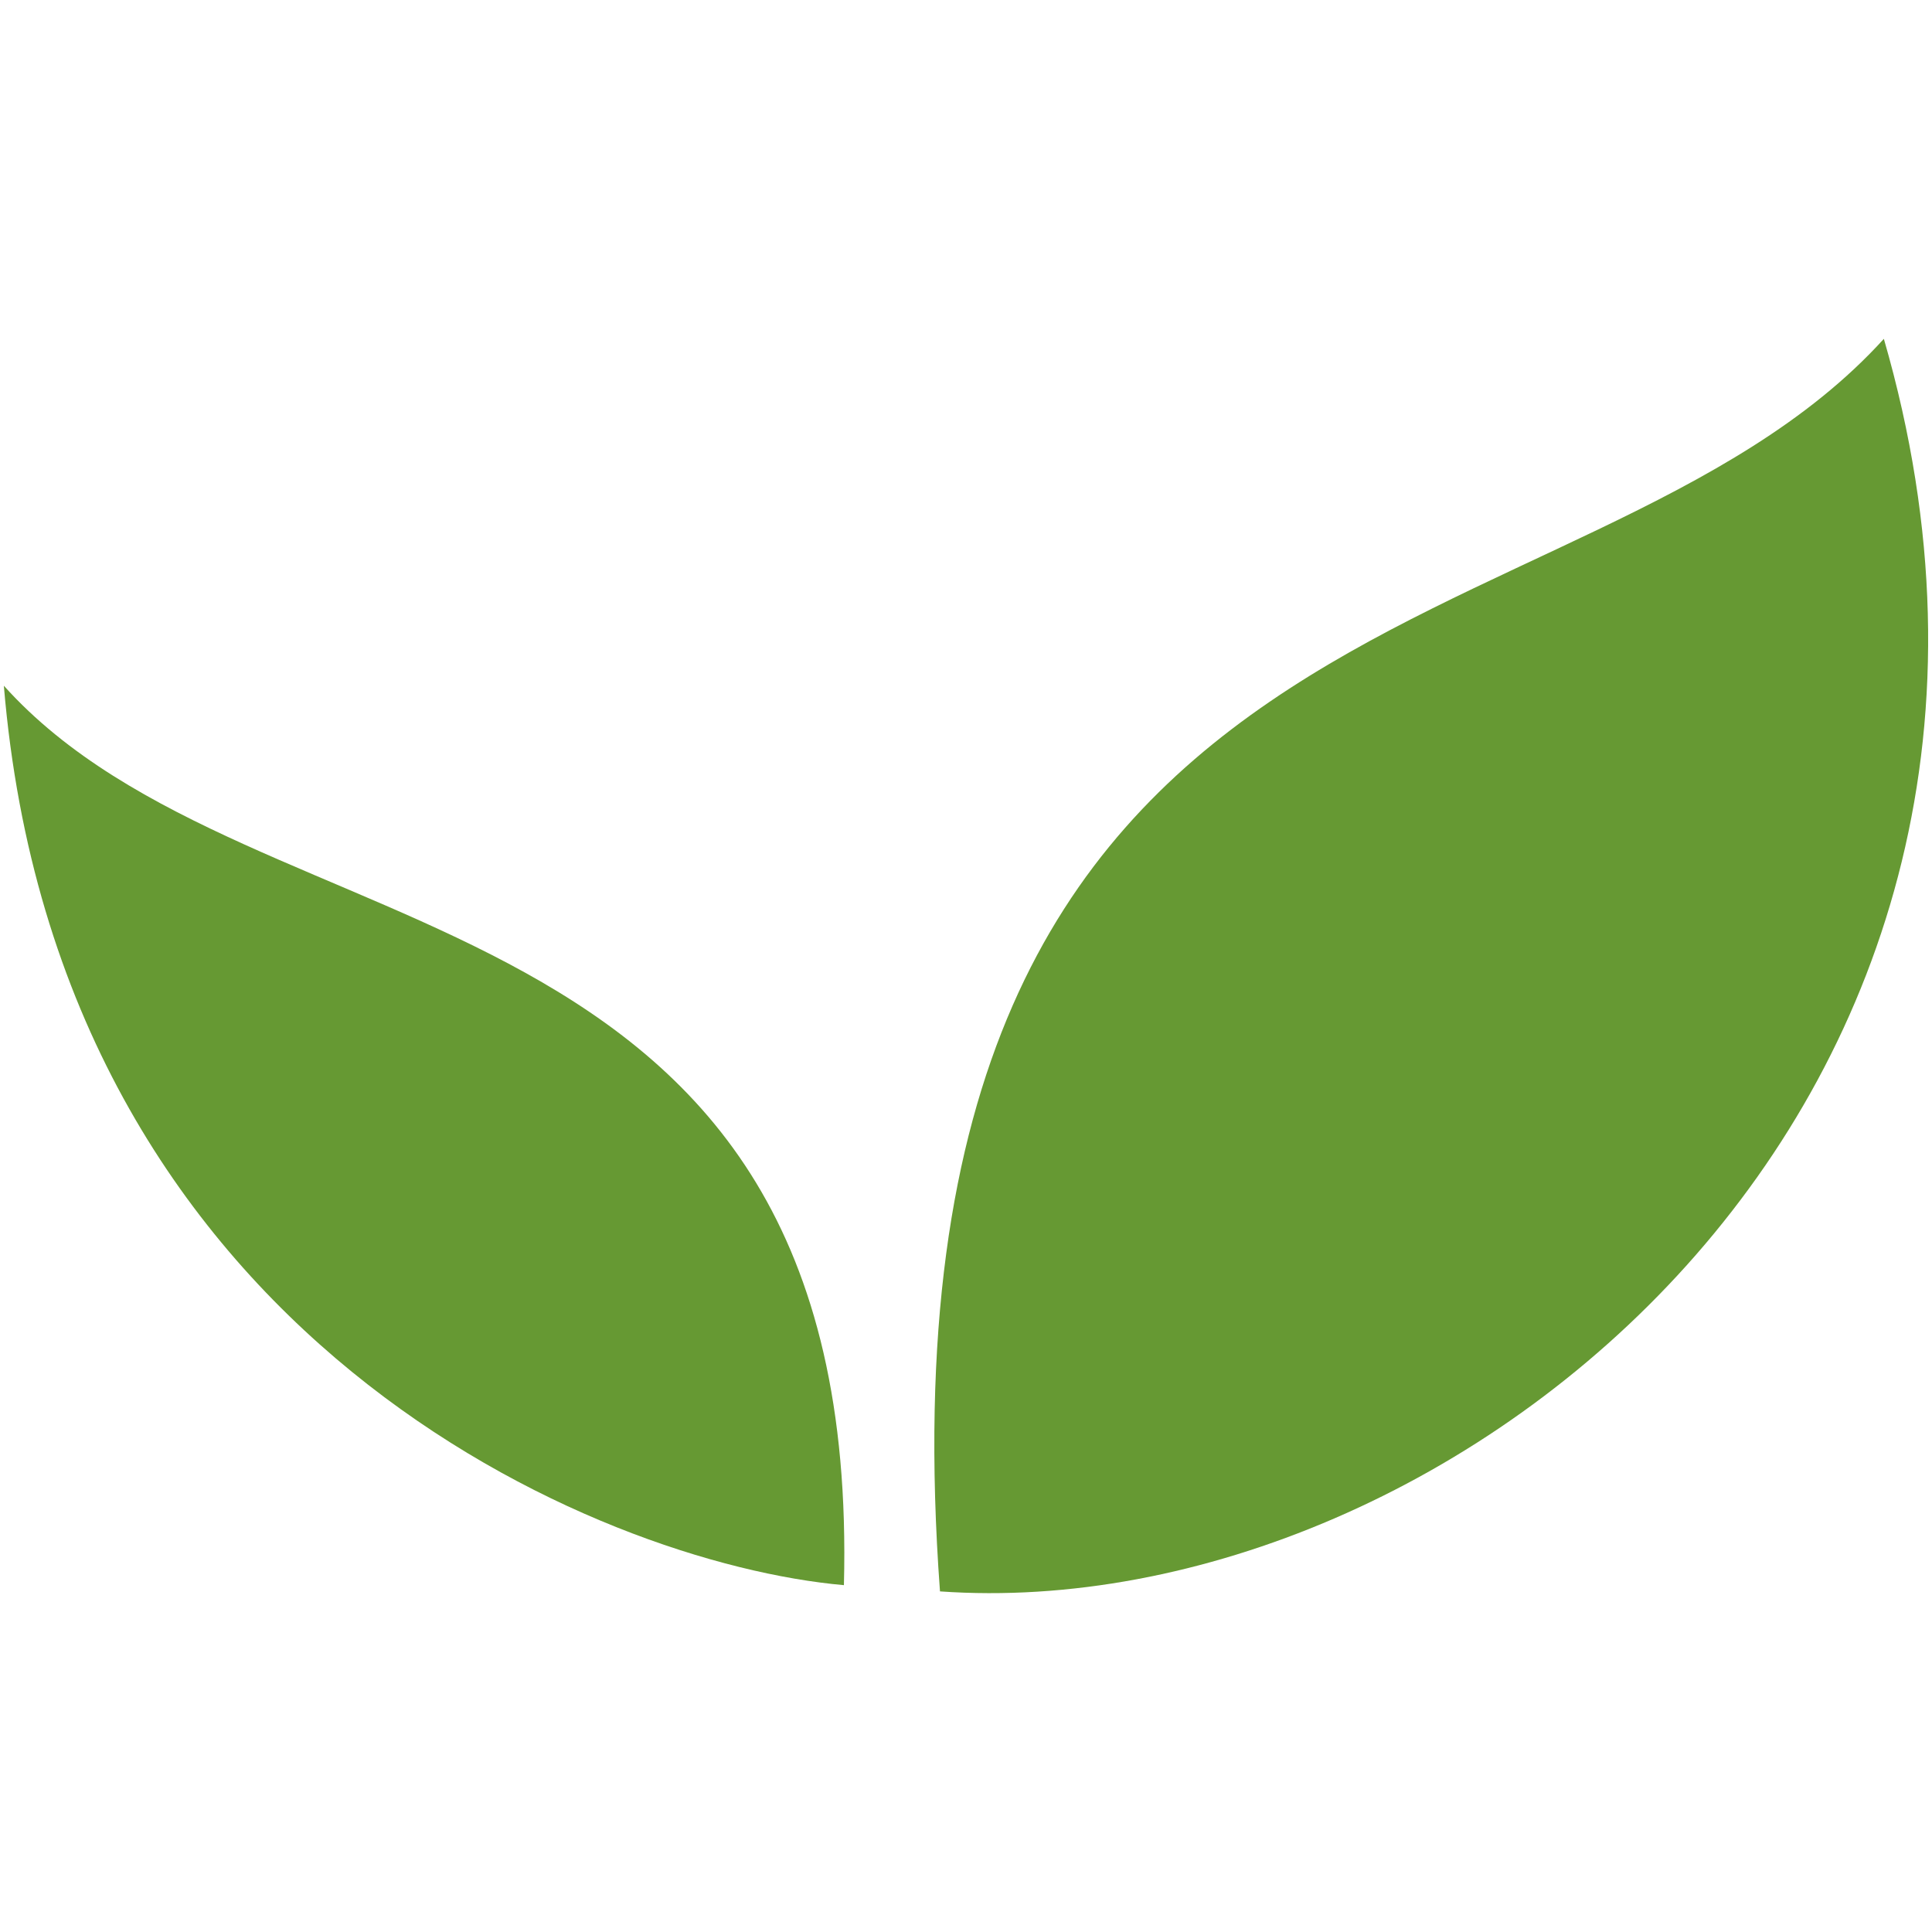
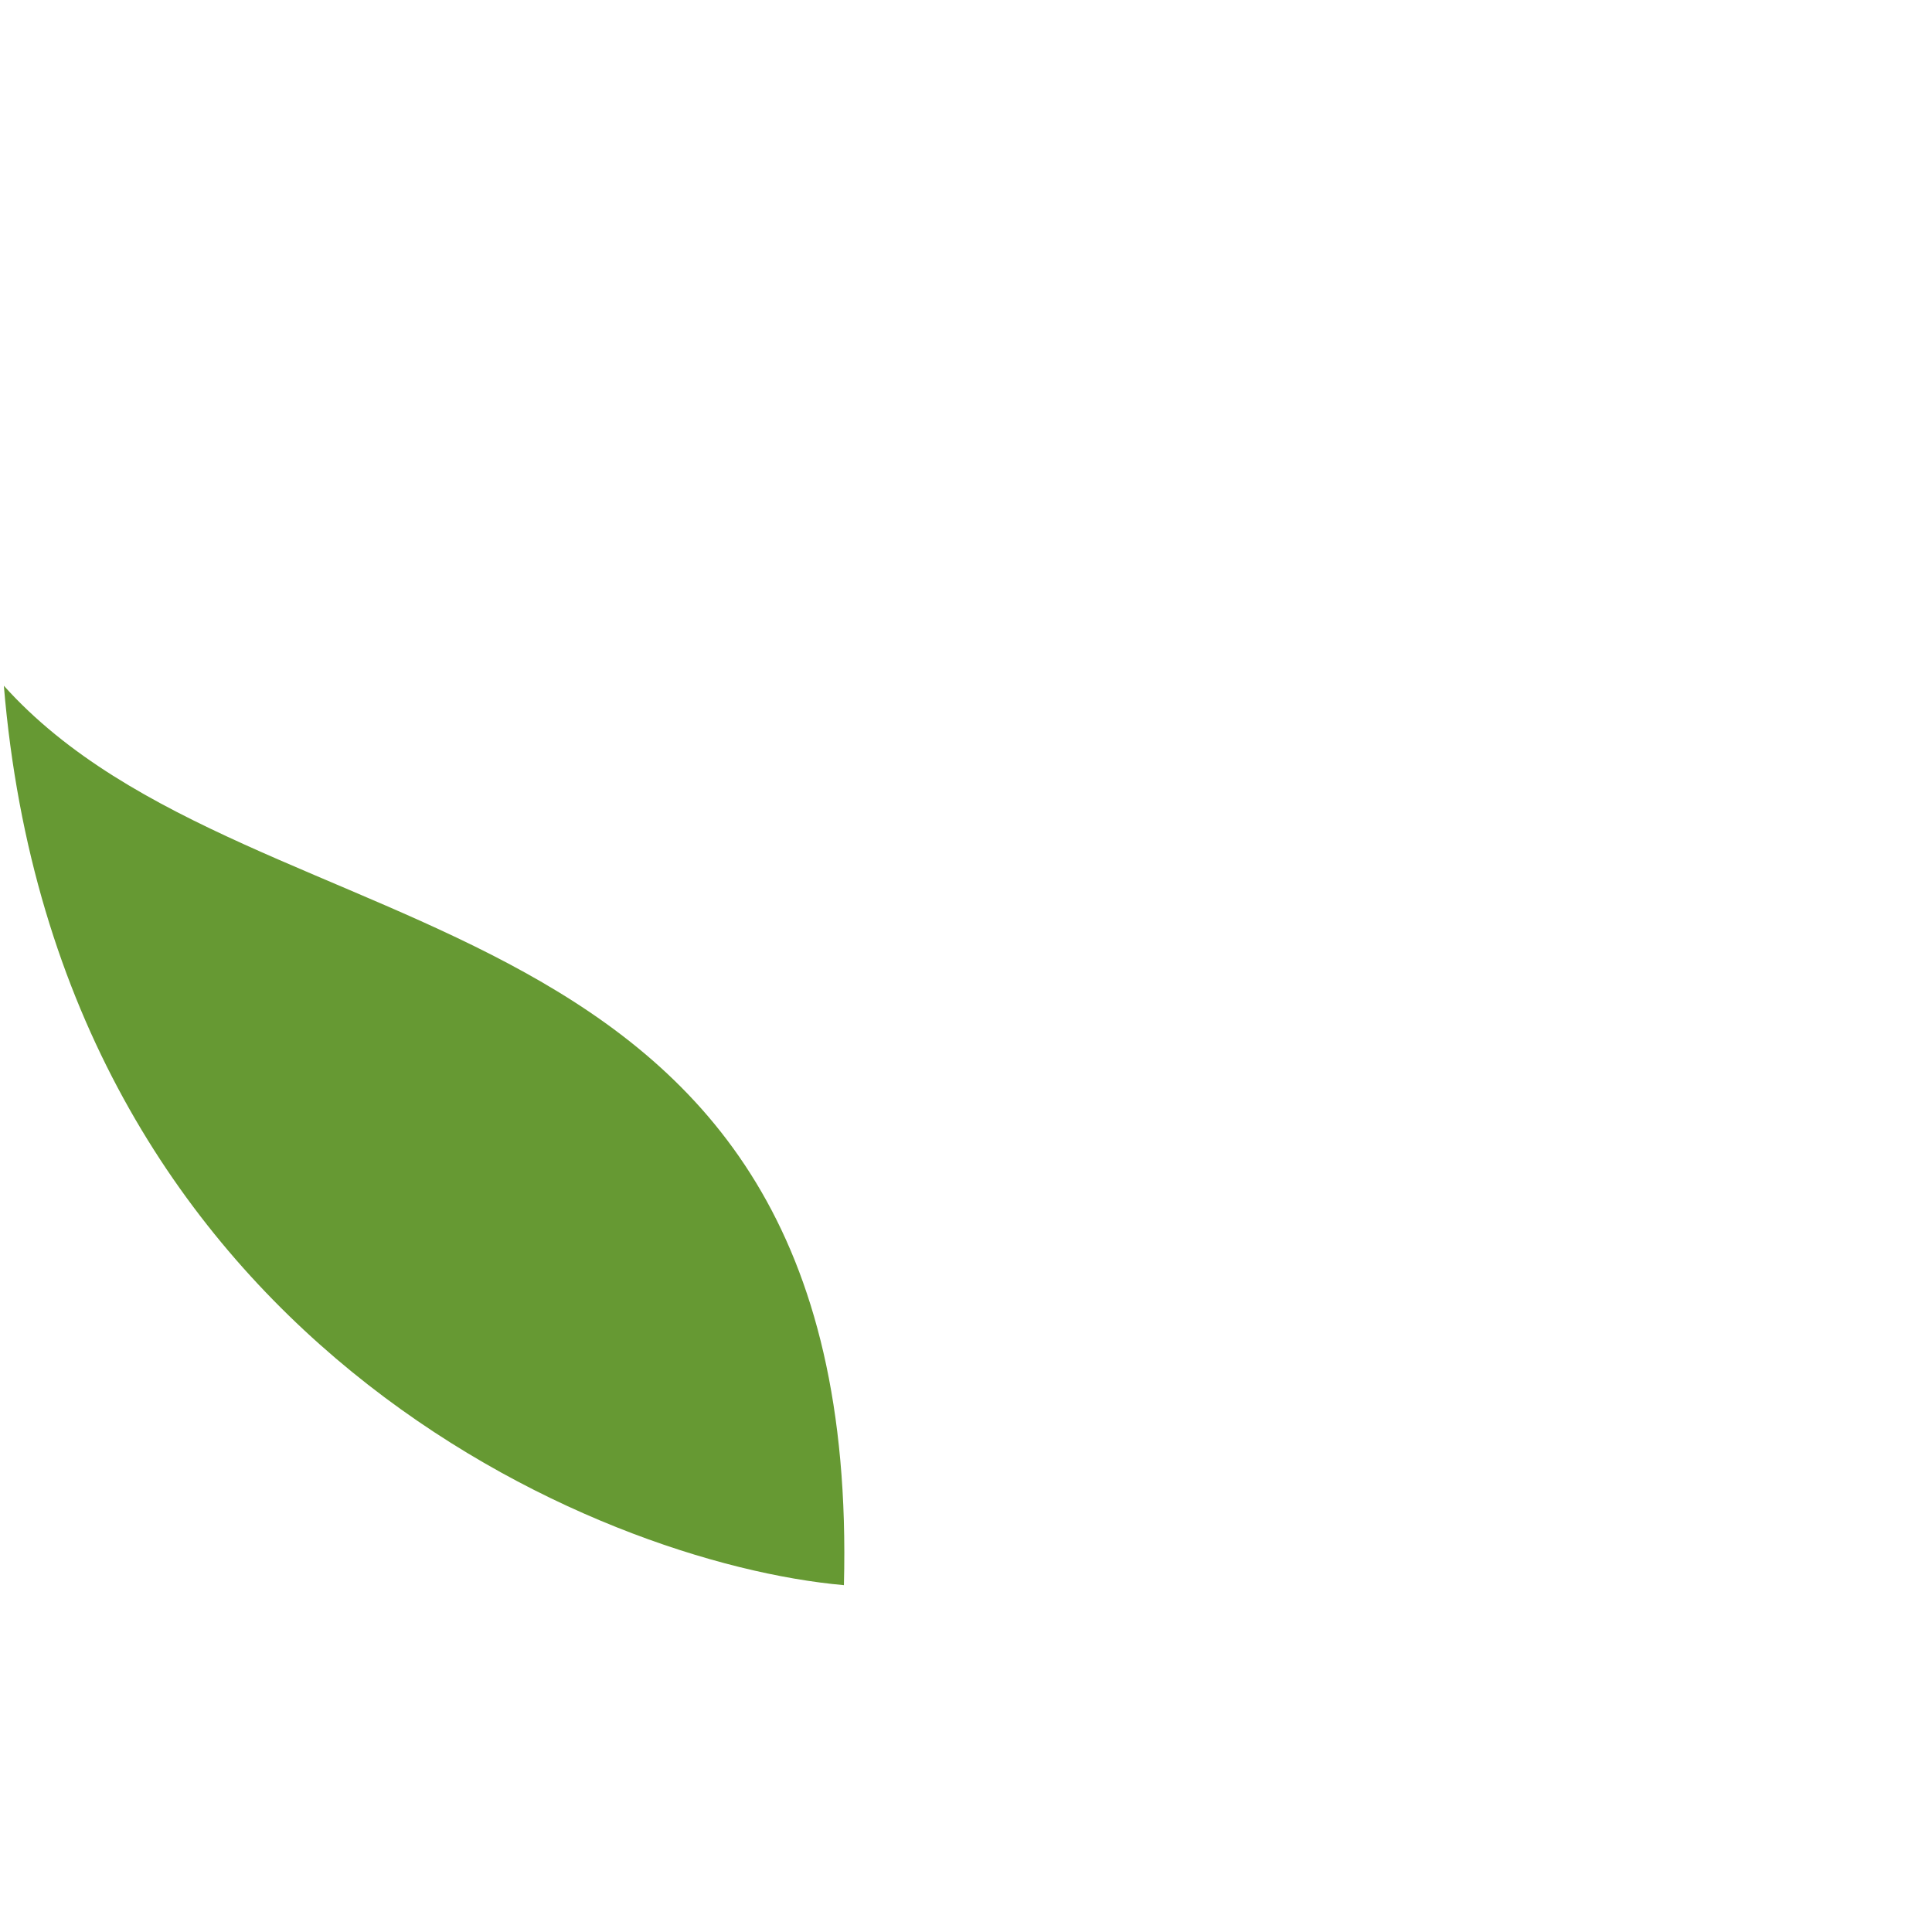
<svg xmlns="http://www.w3.org/2000/svg" xmlns:ns1="http://sodipodi.sourceforge.net/DTD/sodipodi-0.dtd" xmlns:ns2="http://www.inkscape.org/namespaces/inkscape" id="Layer_2" viewBox="0 0 220 220" version="1.1" ns1:docname="favicon.svg" width="220" height="220" ns2:version="0.92.2 (5c3e80d, 2017-08-06)">
  <defs id="defs10" />
  <g id="Layer_1-2" transform="translate(0.438,38.585)">
    <path d="M 95.66,141.92 C 97.77,60.52 28.77,71.54 0,39.5 c 6.2,74.25 67.59,99.94 95.66,102.42 z" id="path2" ns2:connector-curvature="0" style="fill:#669933;stroke-width:0" />
-     <path d="M 106.6,142.63 C 97.9,24.66 179.58,38 214.08,0 239.26,86.92 164.96,146.74 106.6,142.63 Z" id="path4" ns2:connector-curvature="0" style="fill:#669933;stroke-width:0" />
  </g>
</svg>